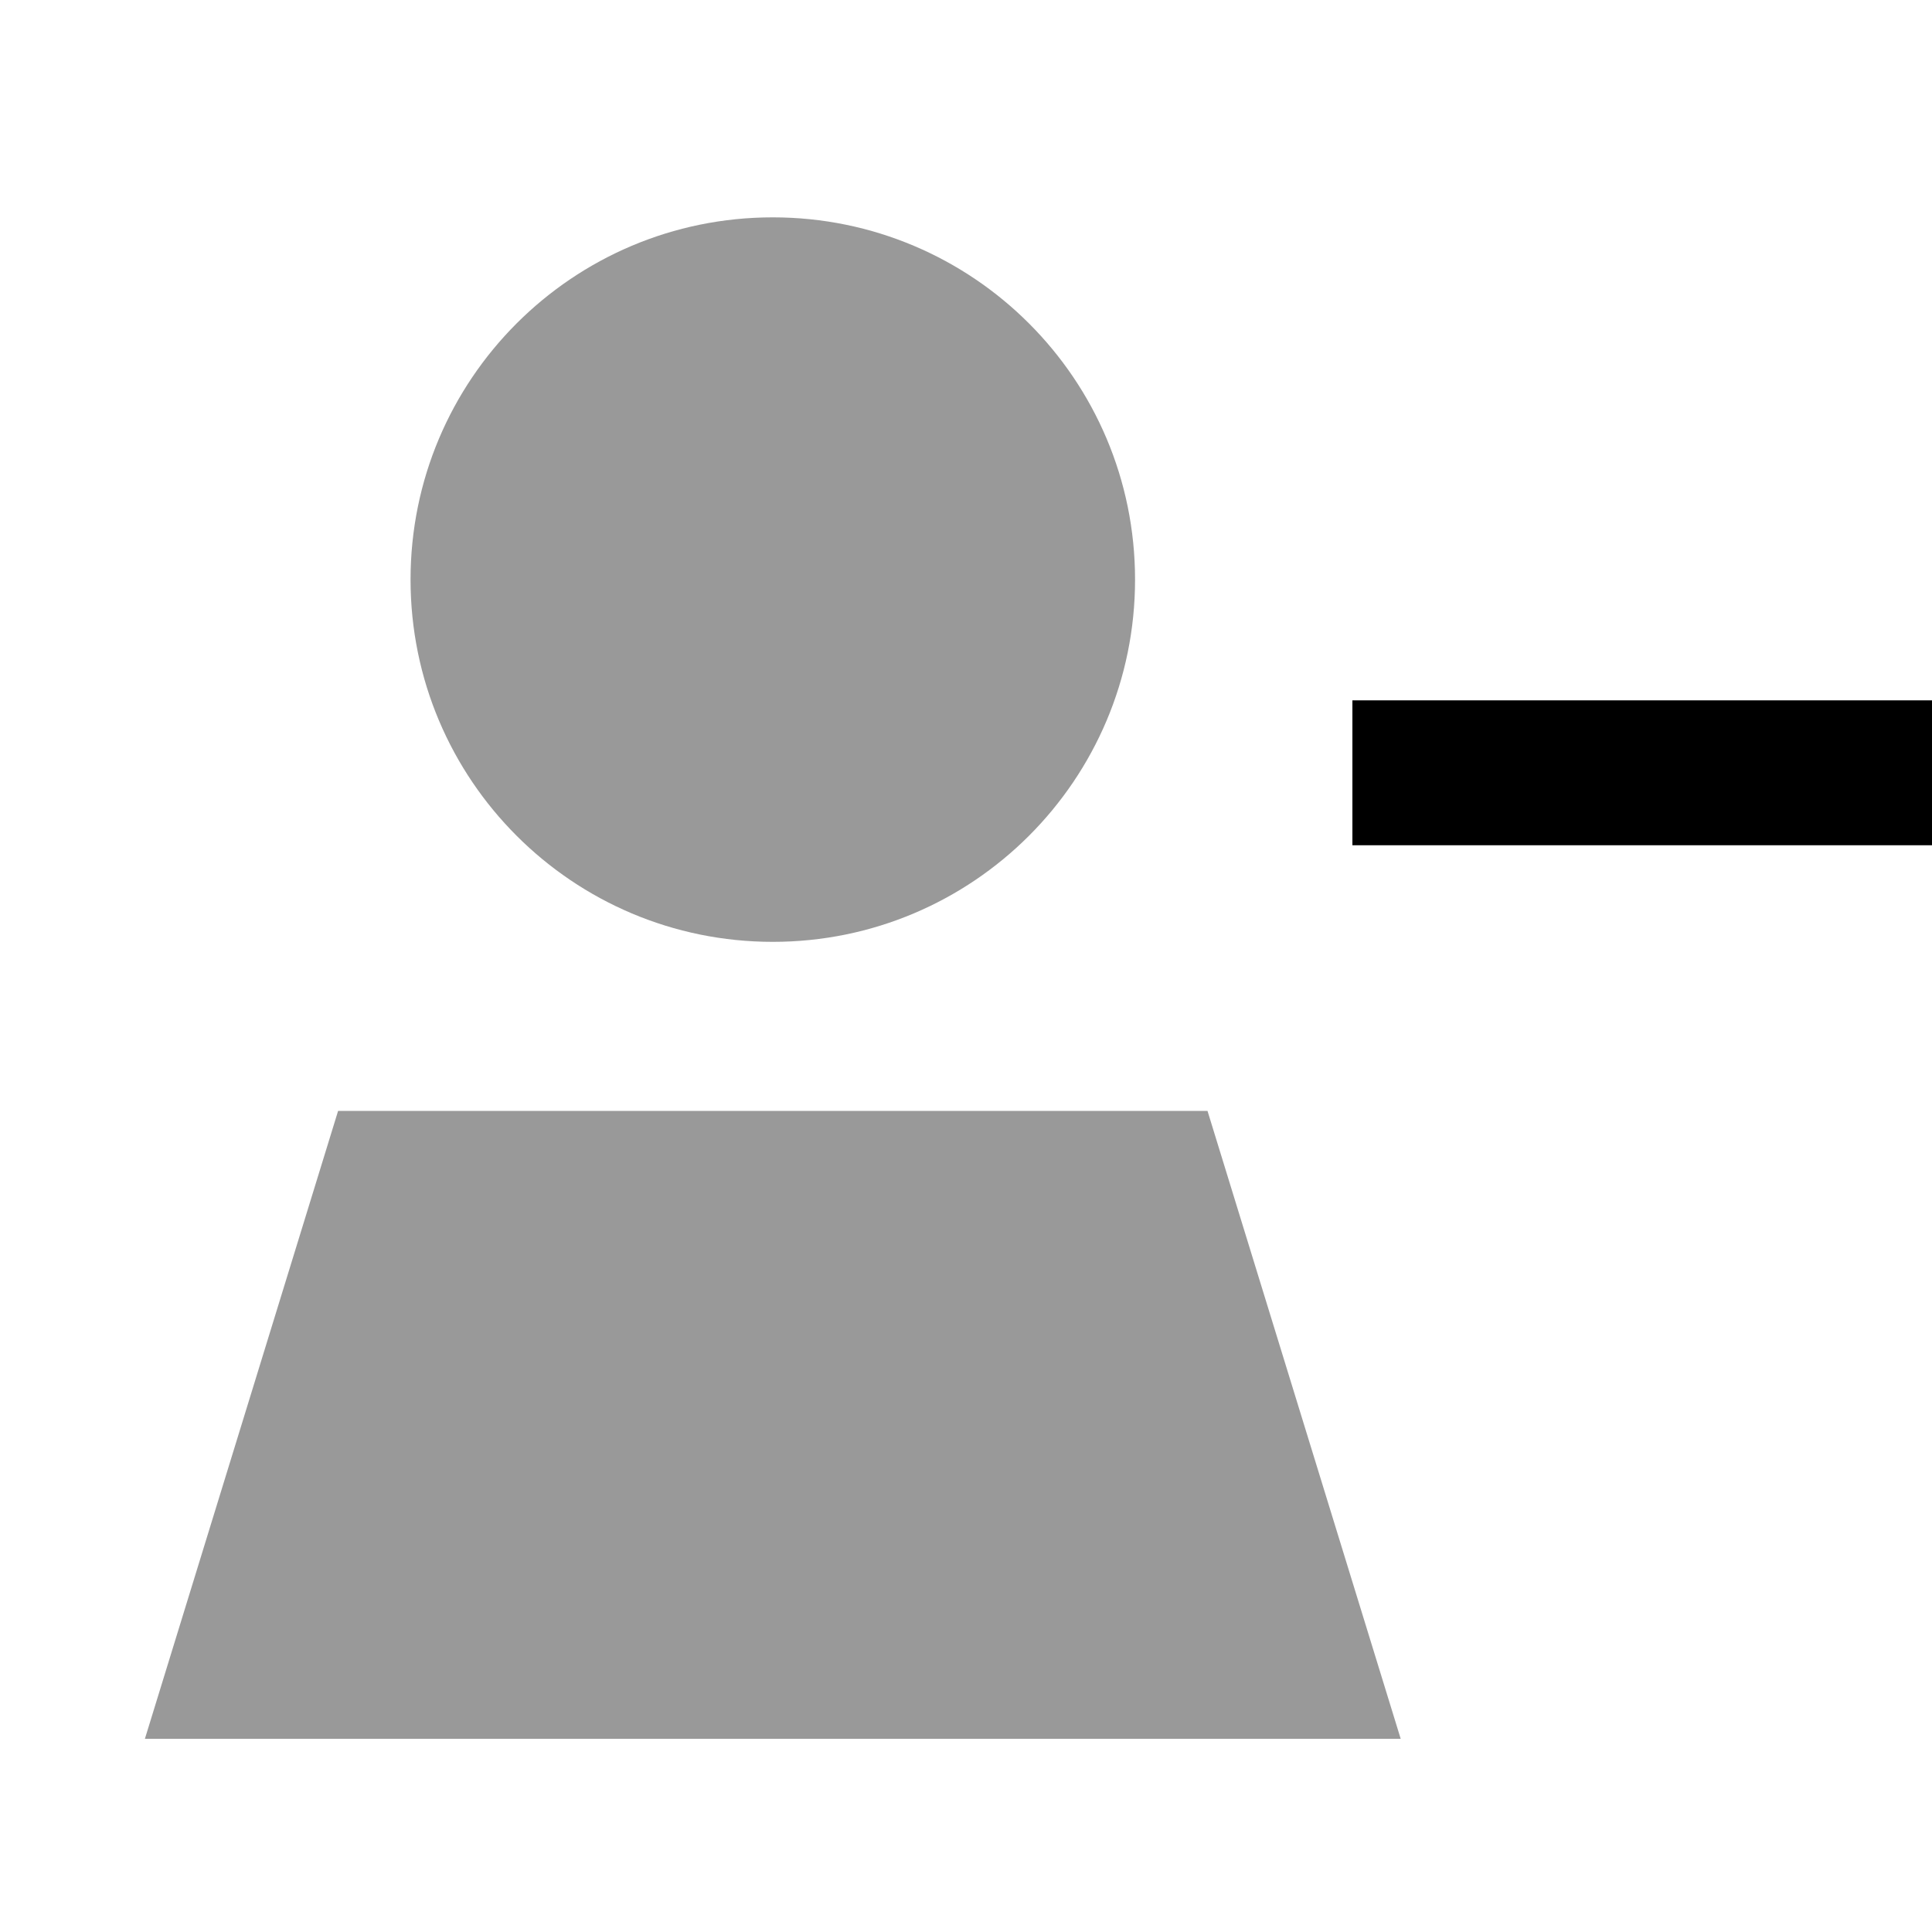
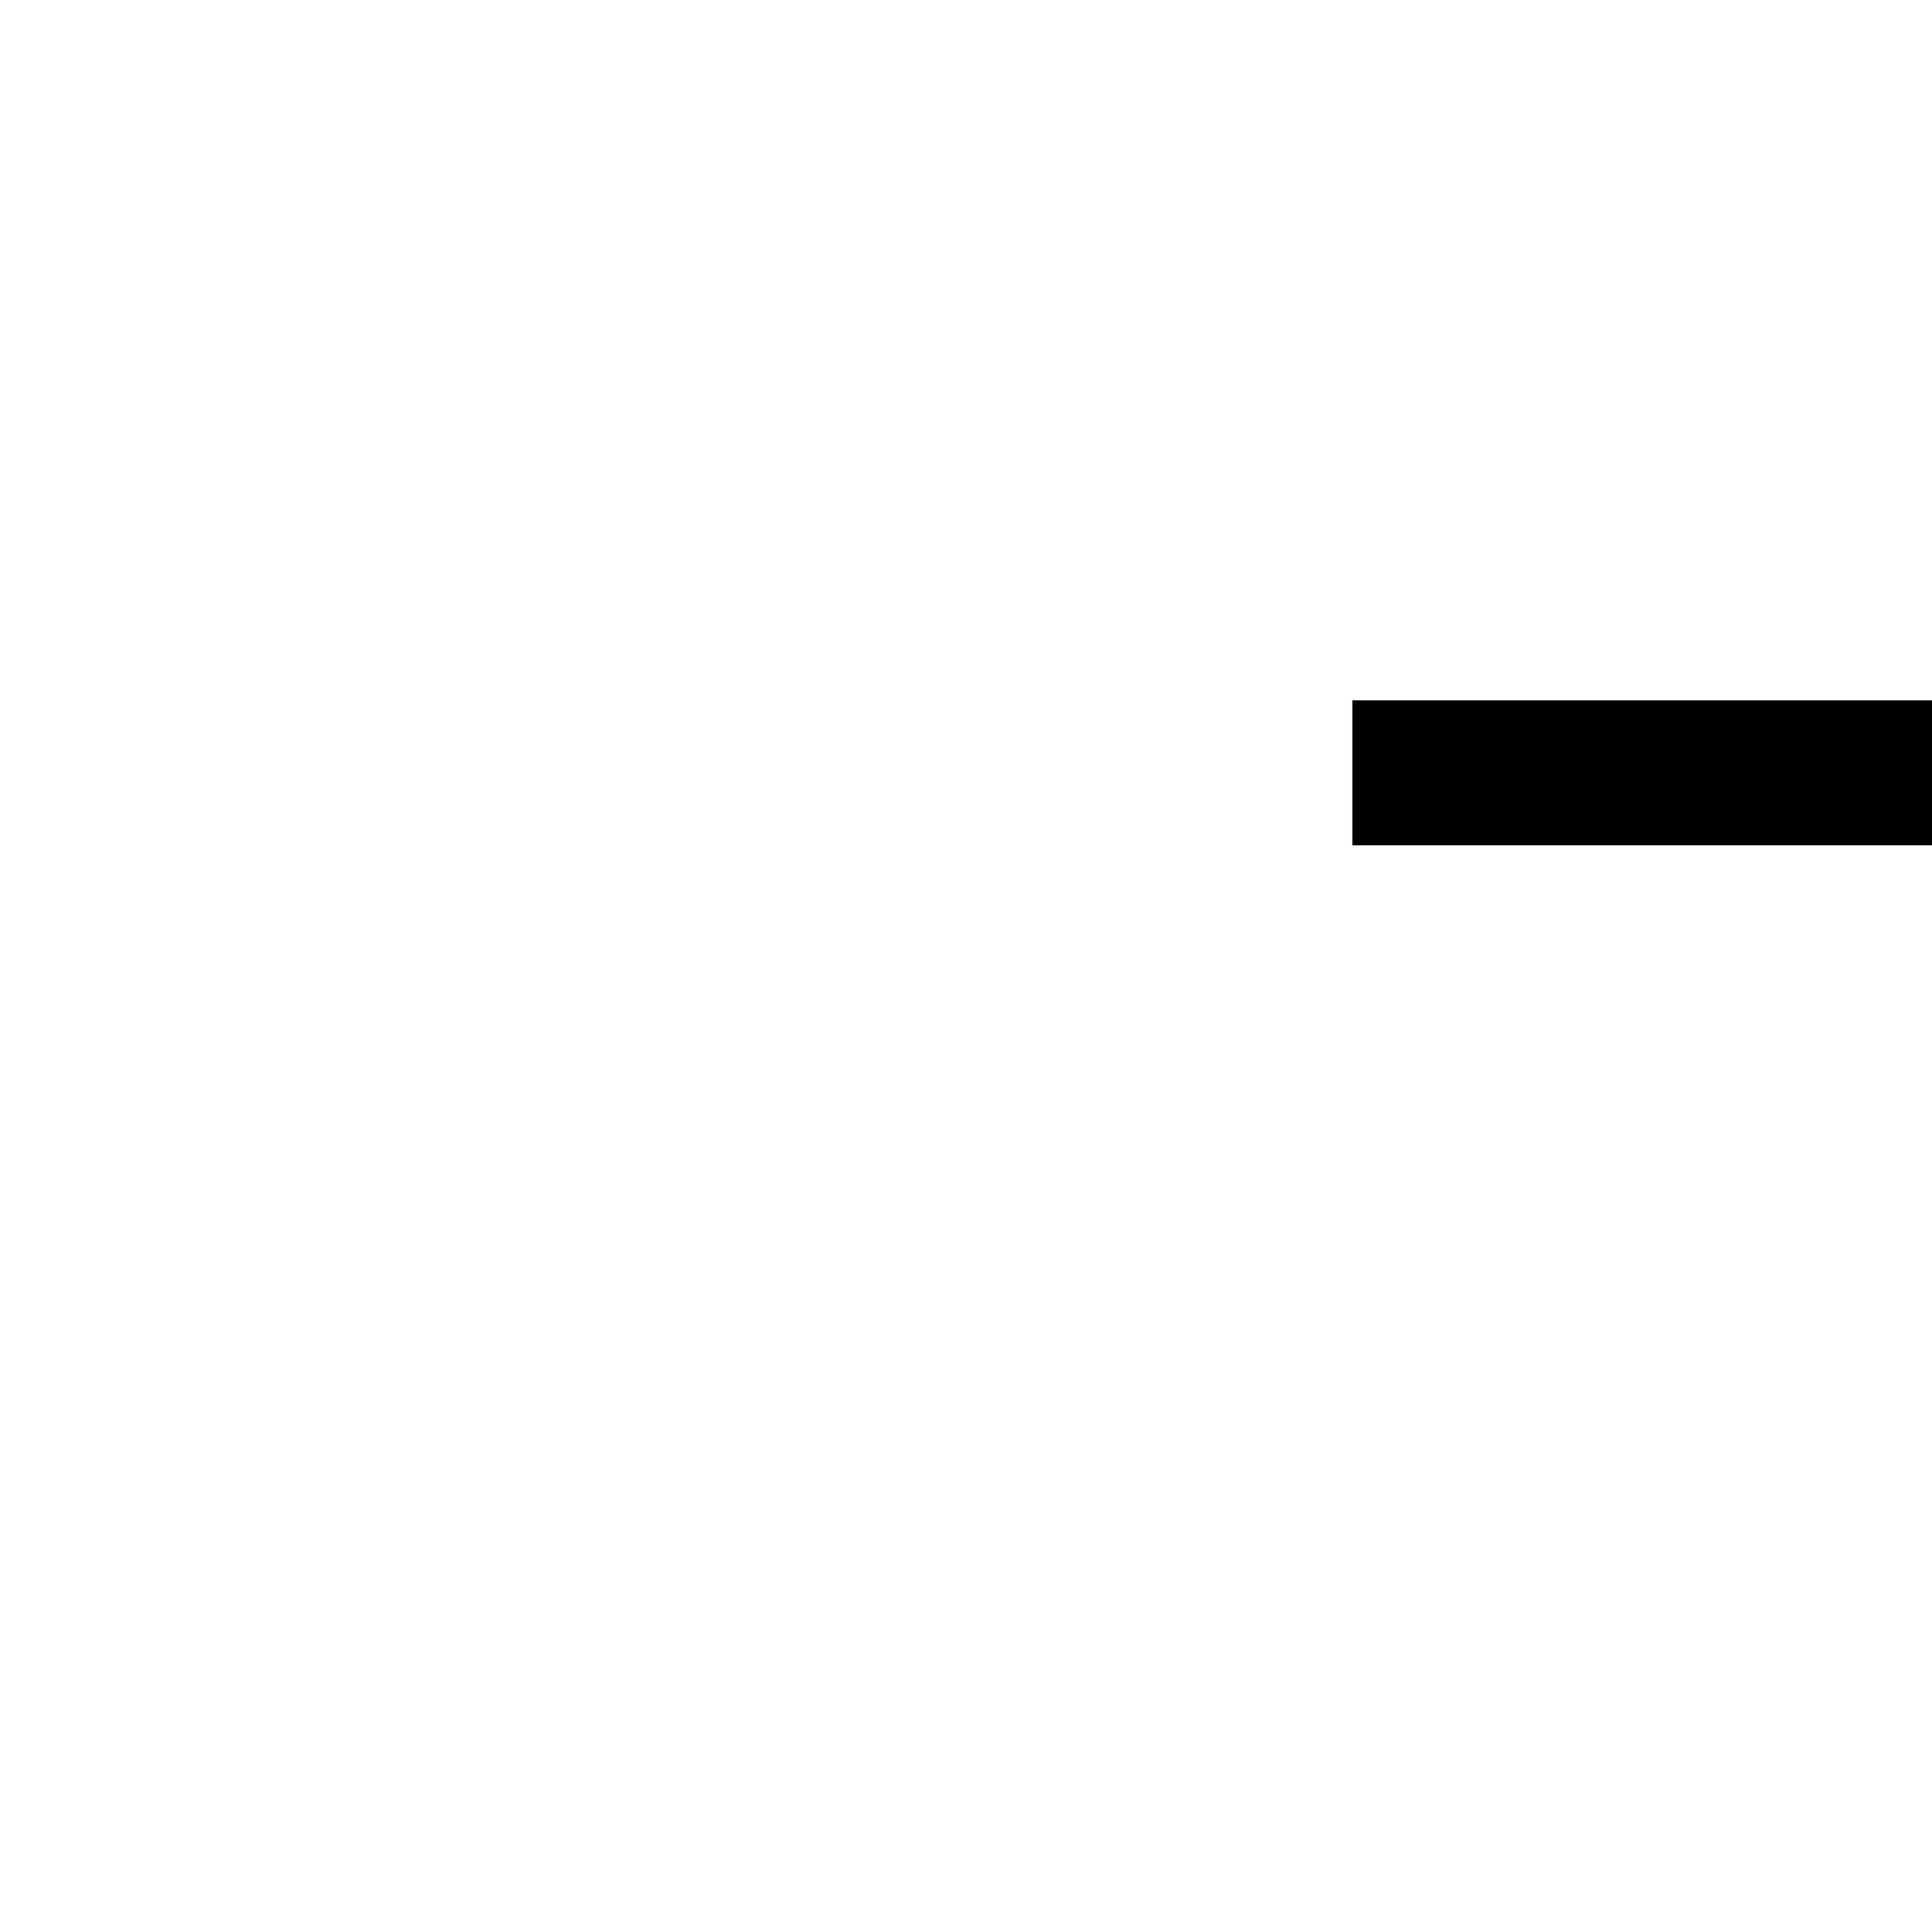
<svg xmlns="http://www.w3.org/2000/svg" viewBox="0 0 640 640">
-   <path opacity=".4" fill="currentColor" d="M48 576L464 576L400 368L112 368L48 576zM136 192C136 258.3 189.7 312 256 312C322.3 312 376 258.3 376 192C376 125.7 322.3 72 256 72C189.7 72 136 125.7 136 192z" />
  <path fill="currentColor" d="M448 232L640 232L640 280L448 280L448 232z" />
</svg>